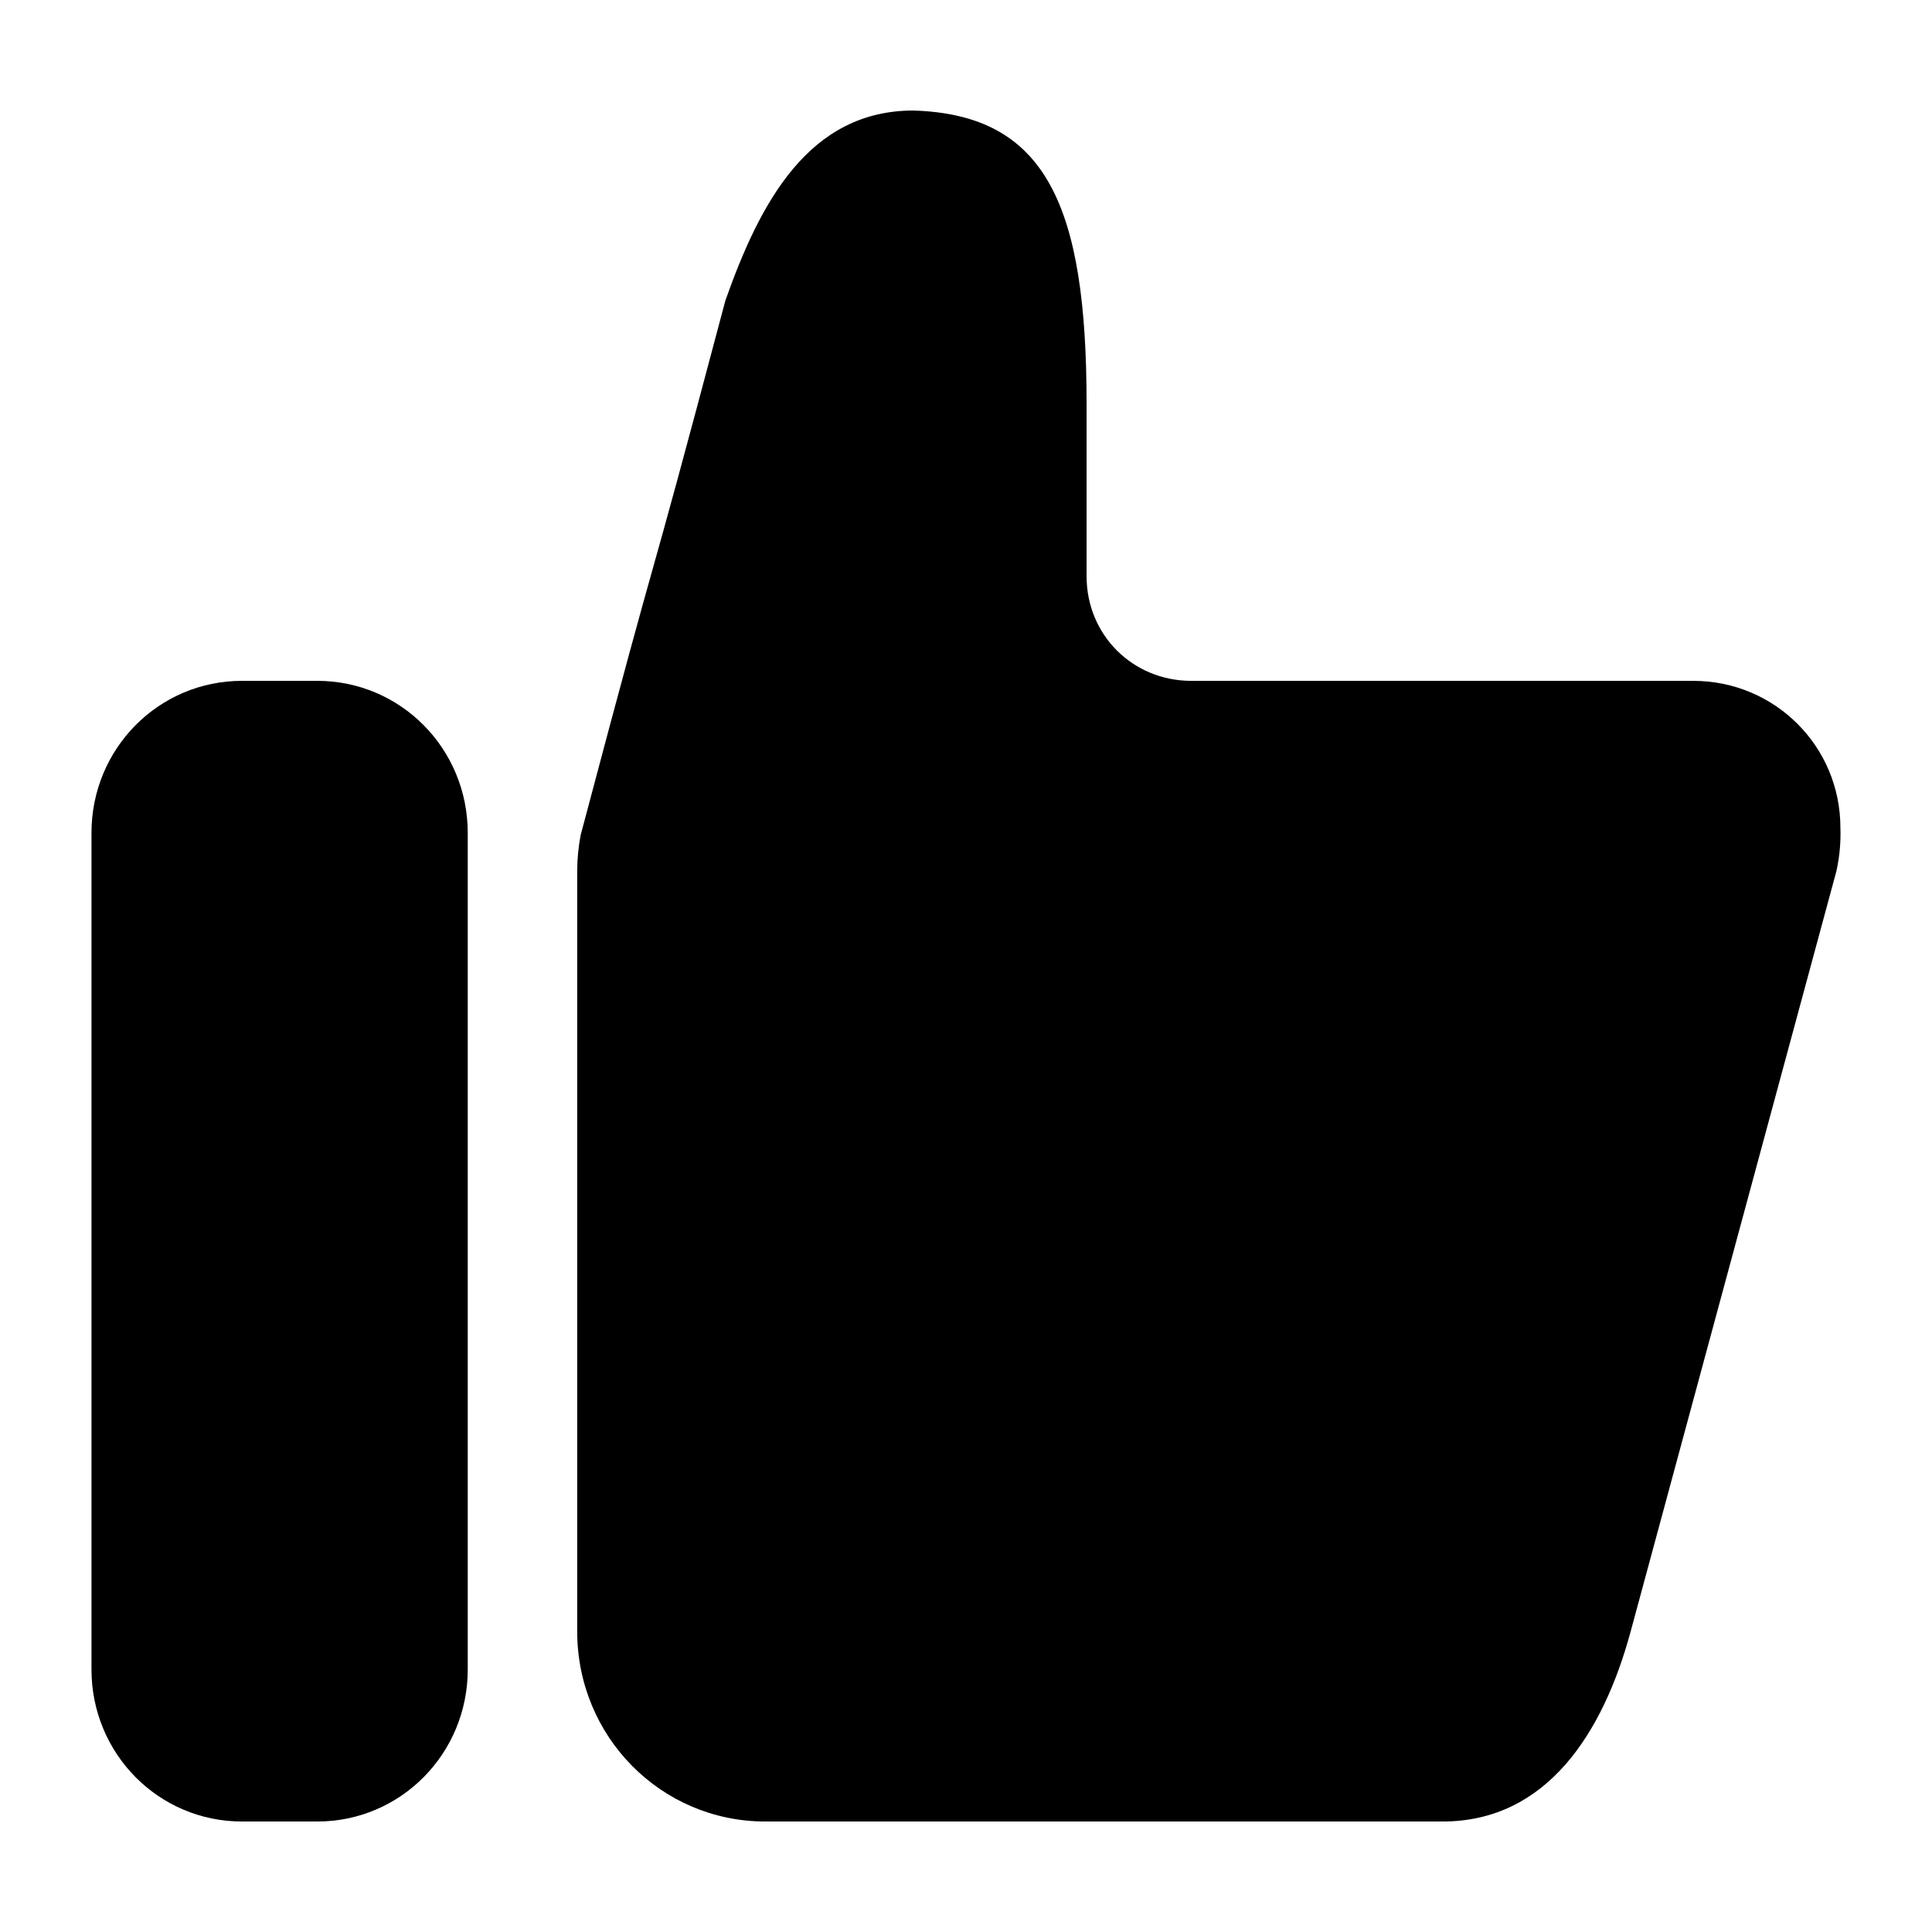
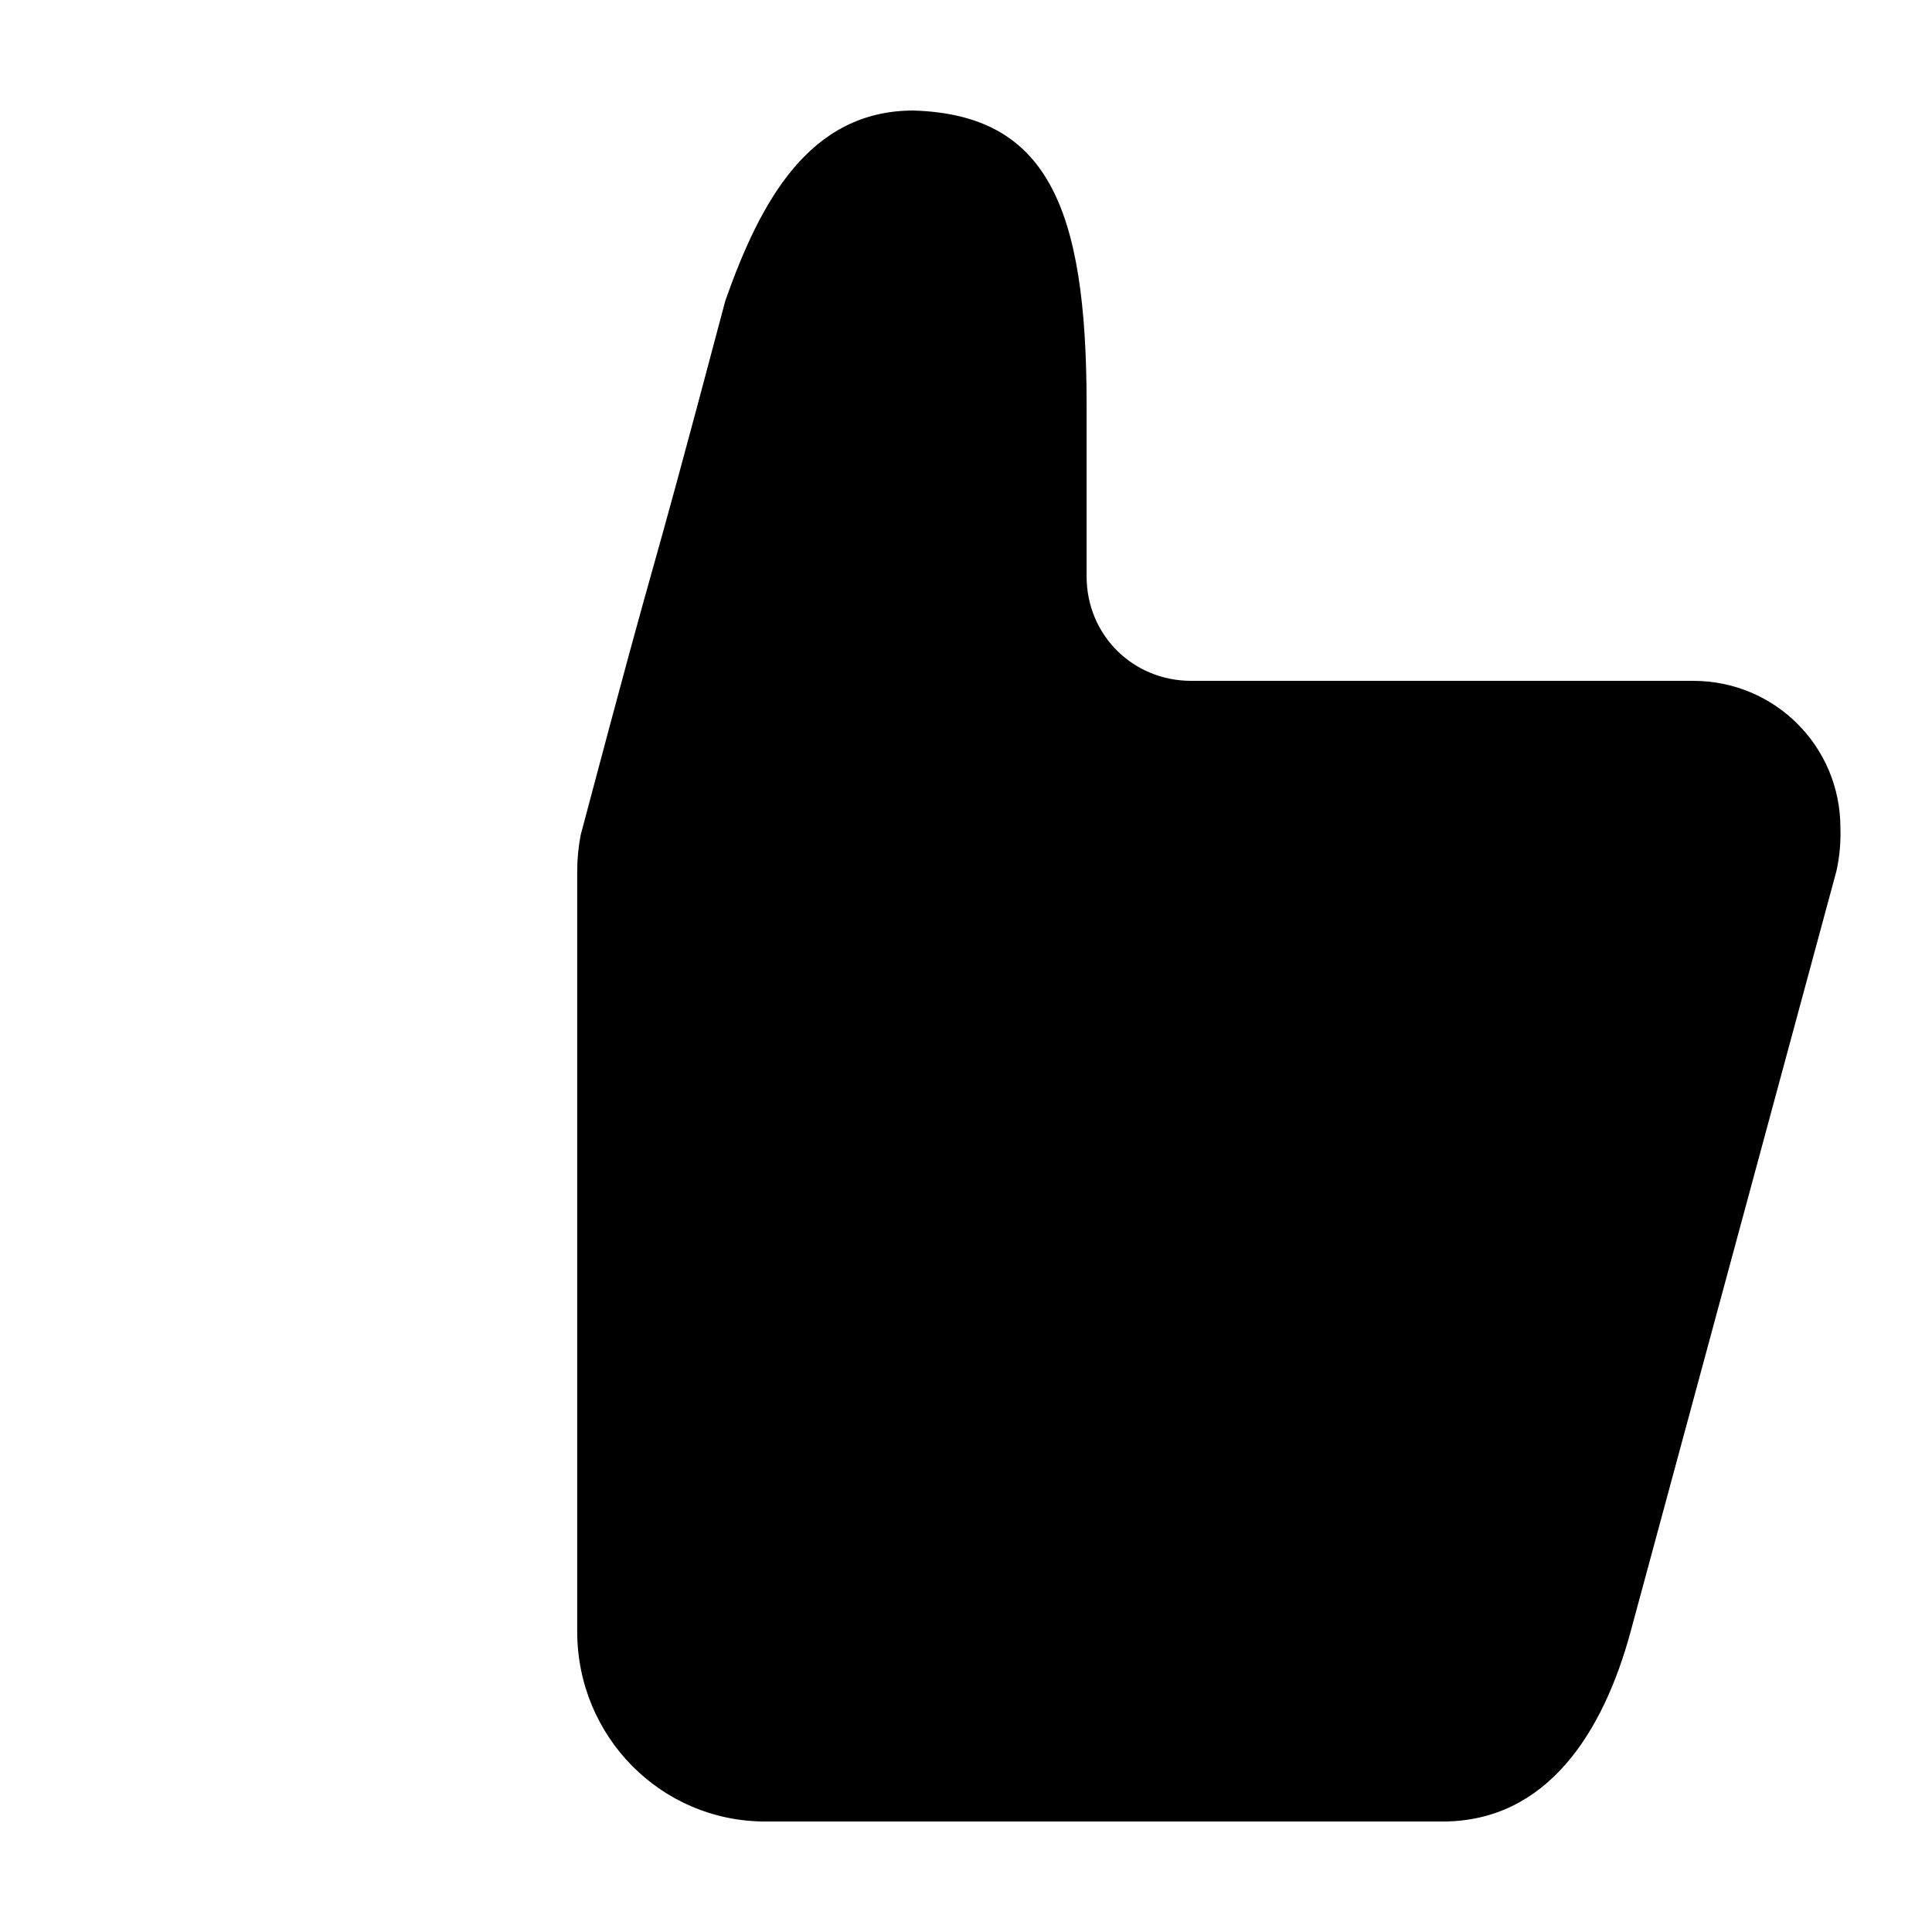
<svg xmlns="http://www.w3.org/2000/svg" fill="#000000" width="800px" height="800px" version="1.1" viewBox="144 144 512 512">
  <g fill-rule="evenodd">
    <path d="m386.09 173.29c-27.625 0-40.594 24.086-49.863 50.379-24.047 90.688-14.148 50.383-38.348 141.64-0.578 3.082-0.914 6.25-0.914 9.508v201.52c0 27.91 22.238 50.383 49.859 50.383h179.47c27.621 0 42.566-23.457 49.852-50.383l54.531-201.52c0.887-4.027 1.176-7.875 1.047-11.465 0-21.562-17.387-38.918-38.988-38.918h-133.02c-15.551 0-27.758-12.184-27.758-27.707v-45.57c0-52.672-10.688-76.785-45.867-77.863z" />
-     <path d="m208.13 324.43h19.941c22.098 0 39.887 17.977 39.887 40.305v221.68c0 22.328-17.789 40.305-39.887 40.305h-19.941c-22.098 0-39.887-17.973-39.887-40.305v-221.68c0-22.328 17.789-40.305 39.887-40.305z" />
  </g>
</svg>